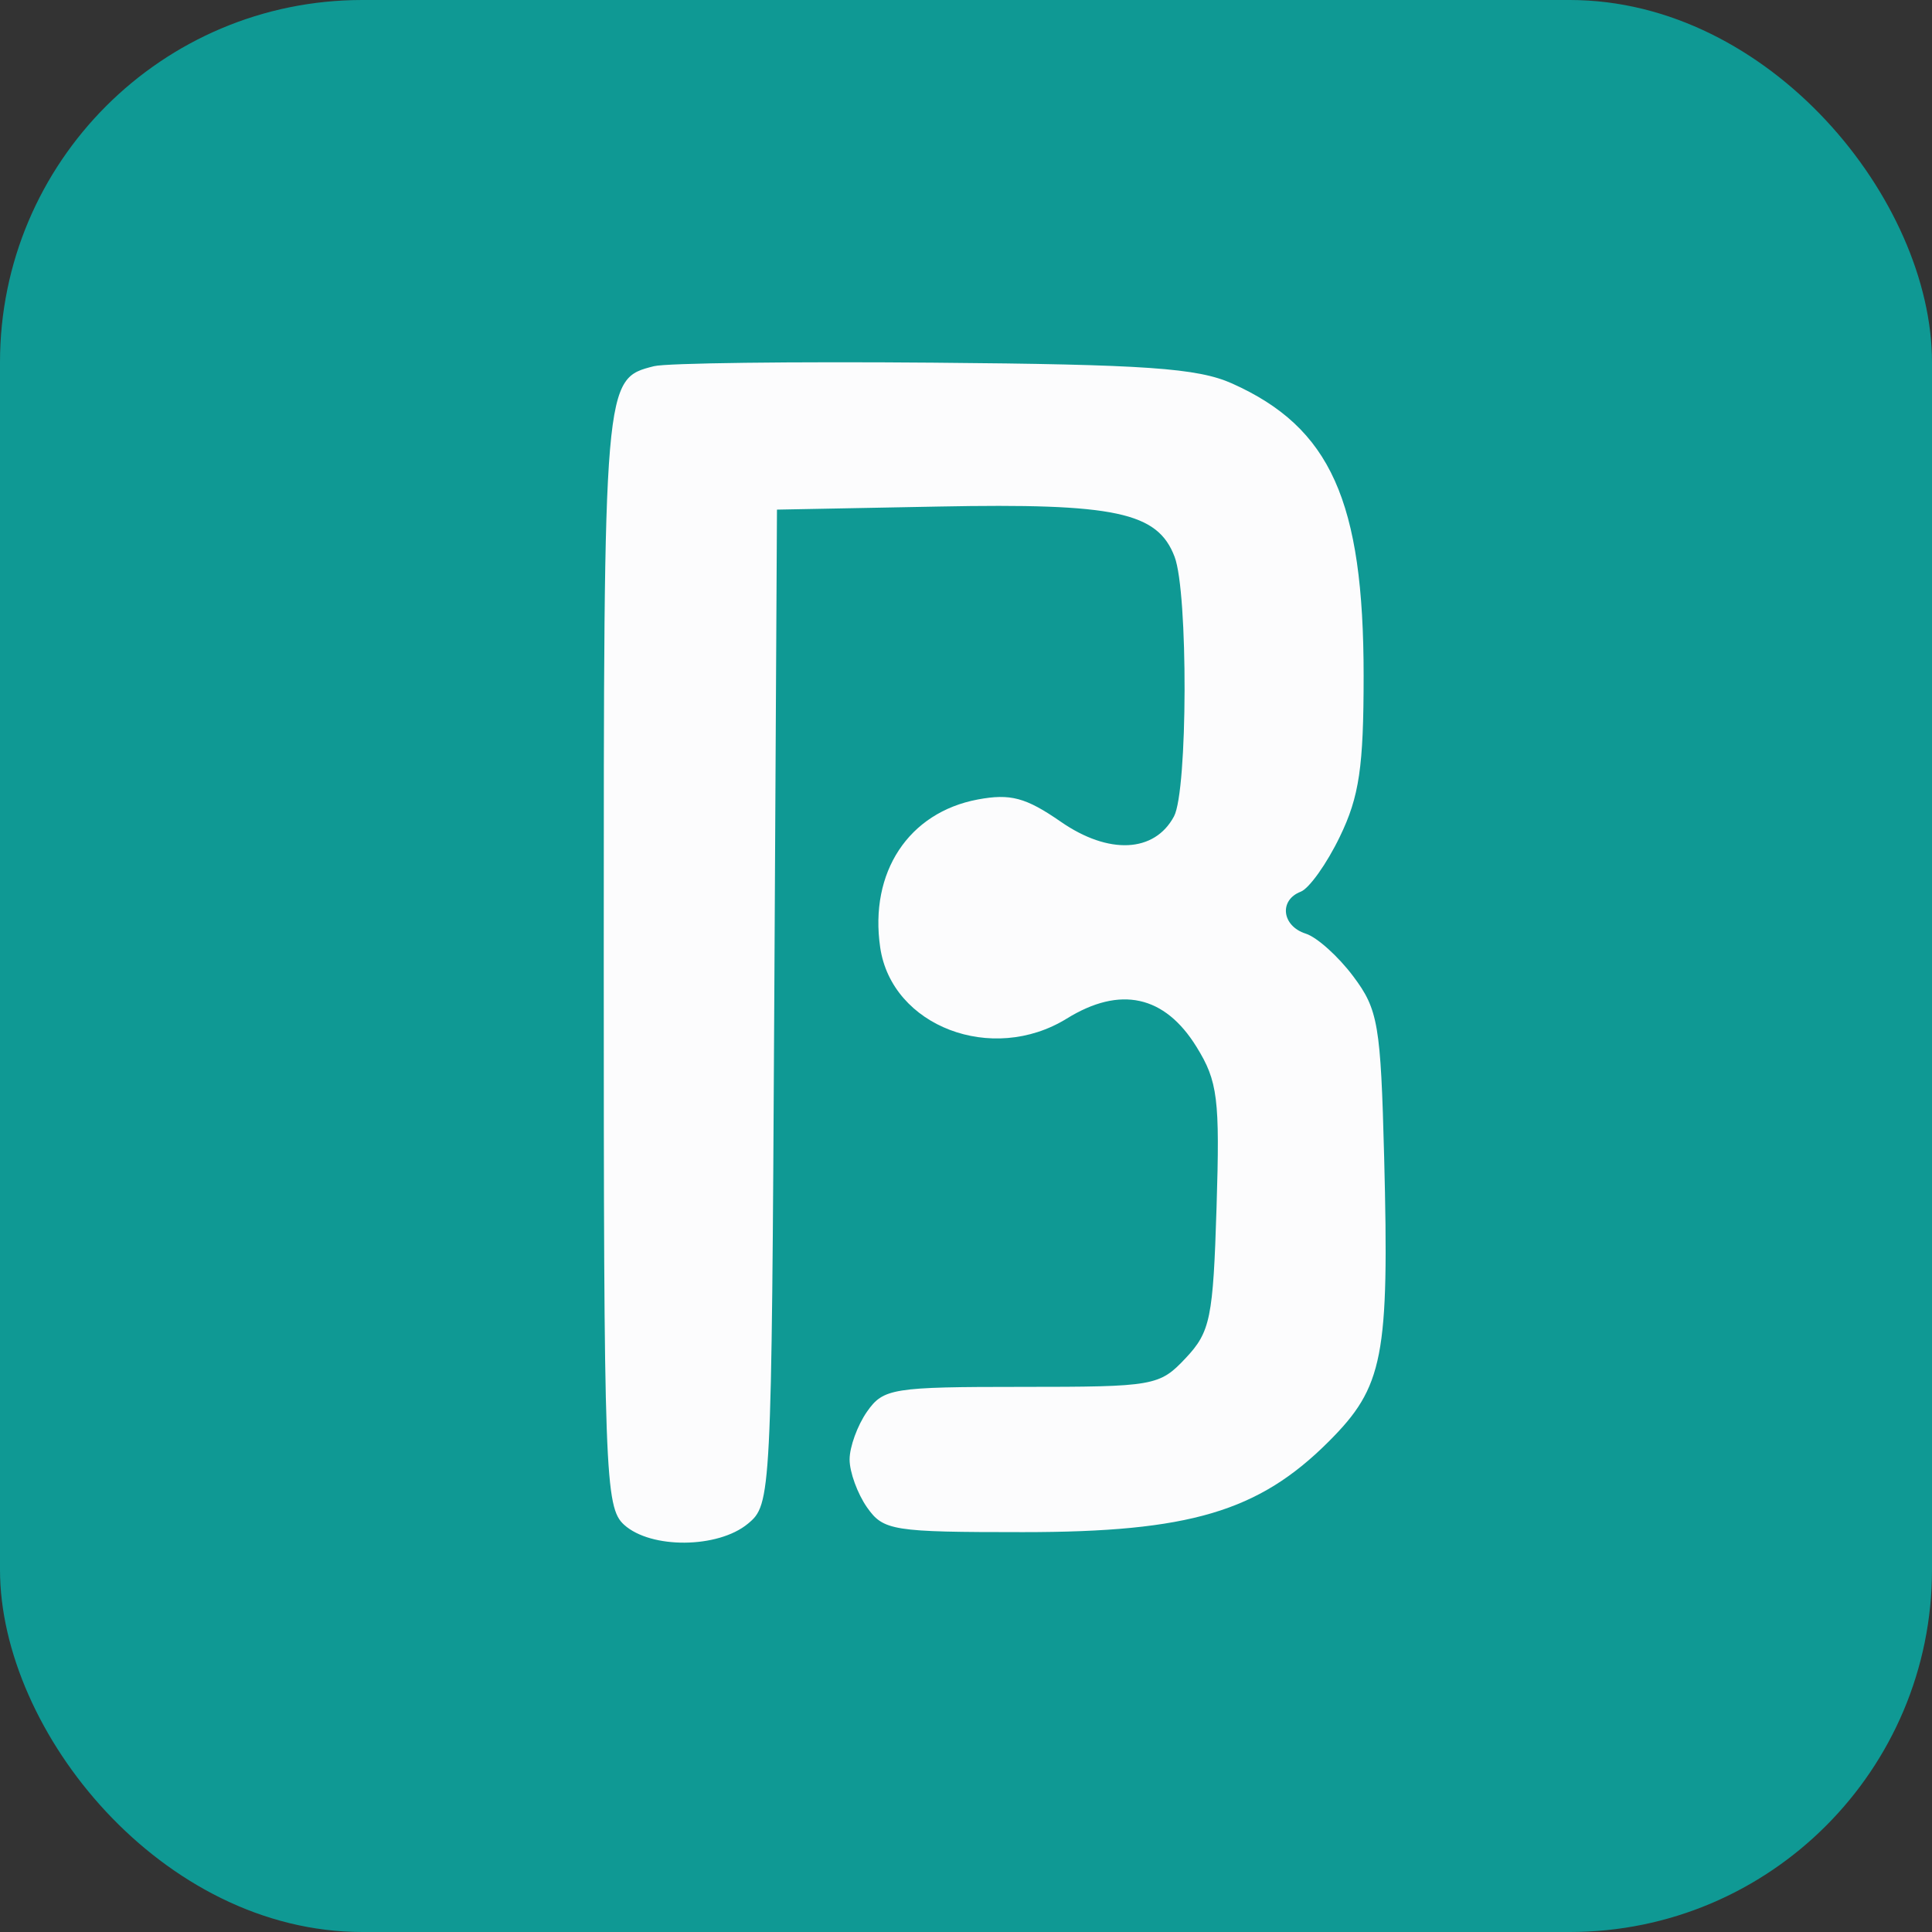
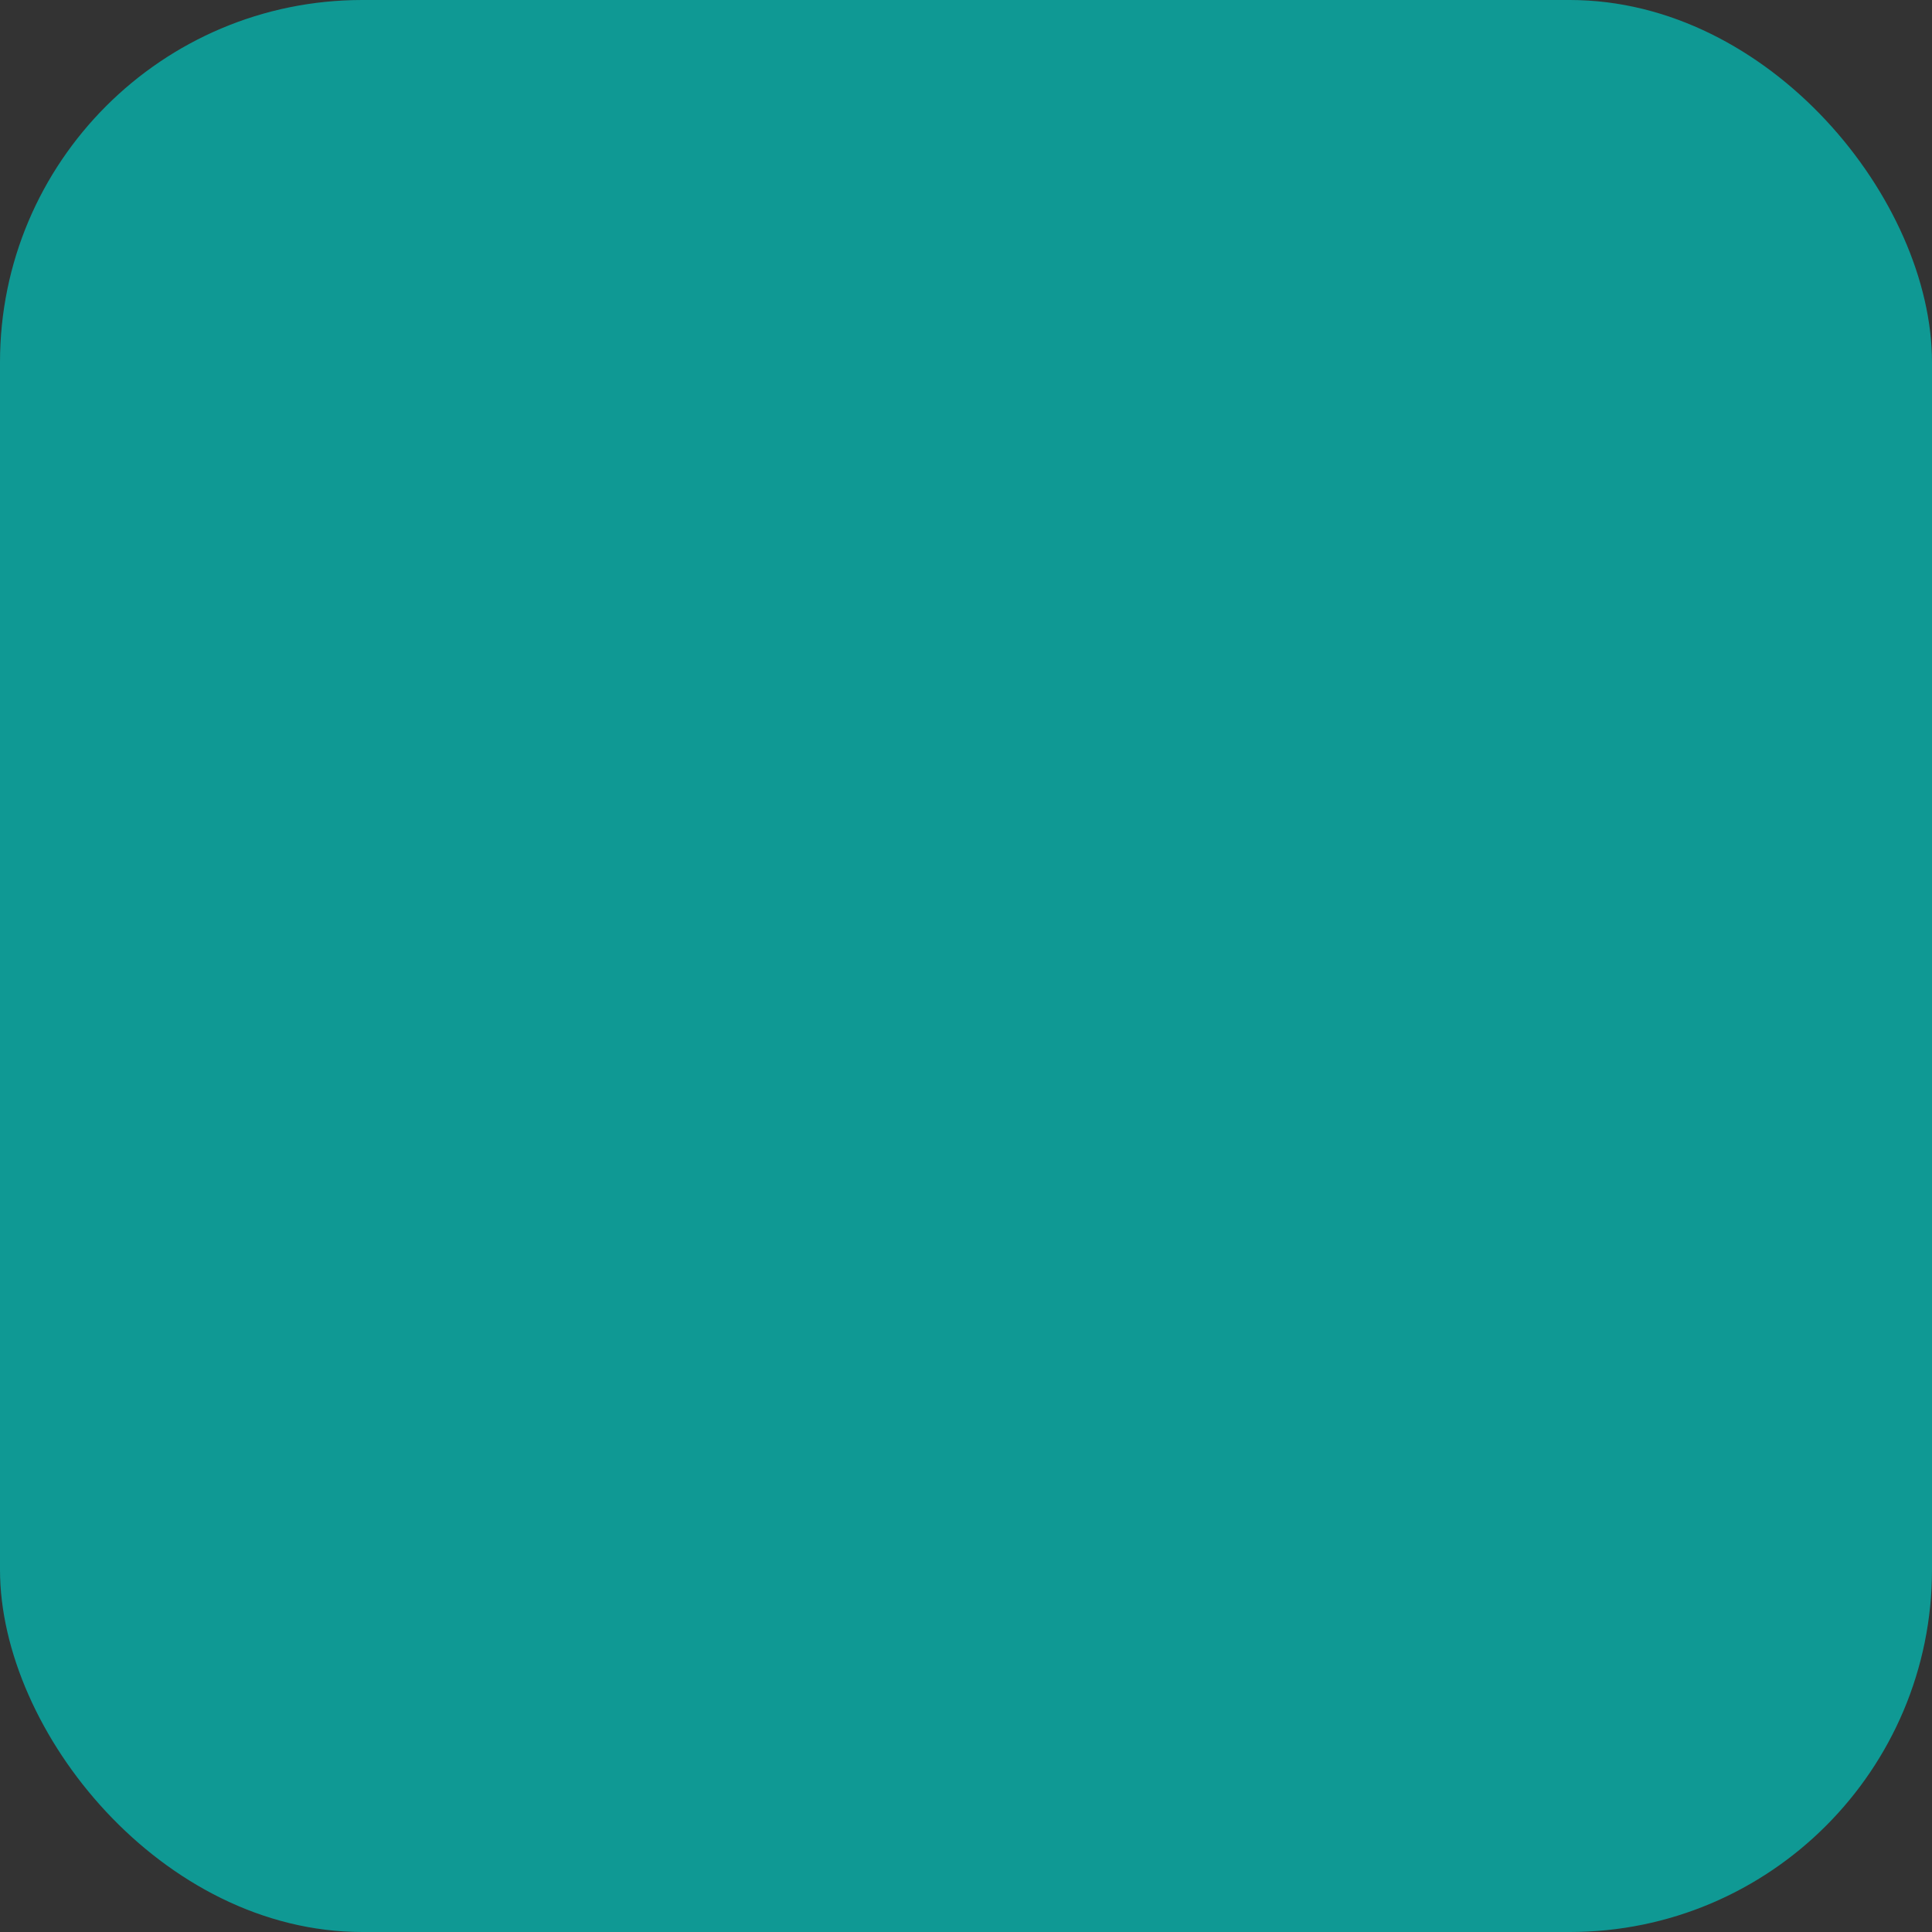
<svg xmlns="http://www.w3.org/2000/svg" width="32" height="32" viewBox="0 0 32 32" fill="none">
  <rect x="0" y="0" width="32" height="32" fill="#333333" stroke="none" />
  <rect width="32" height="32" rx="6" fill="#0F9994" />
-   <path fill-rule="evenodd" clipRule="evenodd" d="M20.408 6.352C22.038 7.082 22.586 8.3 22.586 11.192C22.586 12.703 22.514 13.194 22.192 13.858C21.976 14.306 21.684 14.715 21.545 14.769C21.18 14.909 21.231 15.338 21.627 15.464C21.813 15.523 22.167 15.841 22.414 16.171C22.827 16.721 22.869 16.968 22.926 19.168C23.011 22.477 22.915 22.969 22.008 23.876C20.847 25.037 19.699 25.377 16.945 25.377C14.781 25.377 14.632 25.353 14.36 24.966C14.202 24.739 14.072 24.383 14.072 24.174C14.072 23.965 14.202 23.609 14.36 23.382C14.631 22.995 14.782 22.971 16.919 22.971C19.12 22.971 19.204 22.956 19.639 22.494C20.047 22.06 20.093 21.834 20.15 19.997C20.206 18.196 20.17 17.909 19.819 17.341C19.291 16.485 18.553 16.324 17.669 16.871C16.434 17.634 14.771 17 14.579 15.694C14.396 14.447 15.049 13.457 16.195 13.242C16.737 13.141 16.99 13.209 17.571 13.611C18.363 14.16 19.122 14.124 19.445 13.522C19.673 13.096 19.681 9.816 19.455 9.222C19.174 8.482 18.474 8.333 15.548 8.39L12.869 8.441L12.824 16.678C12.779 24.814 12.774 24.918 12.387 25.238C11.892 25.648 10.782 25.657 10.338 25.256C10.019 24.967 10 24.431 10 15.851C10 6.271 9.999 6.276 10.833 6.065C11.037 6.013 13.119 5.987 15.46 6.007C18.983 6.036 19.836 6.096 20.408 6.352Z" fill="#FCFCFD" />
</svg>